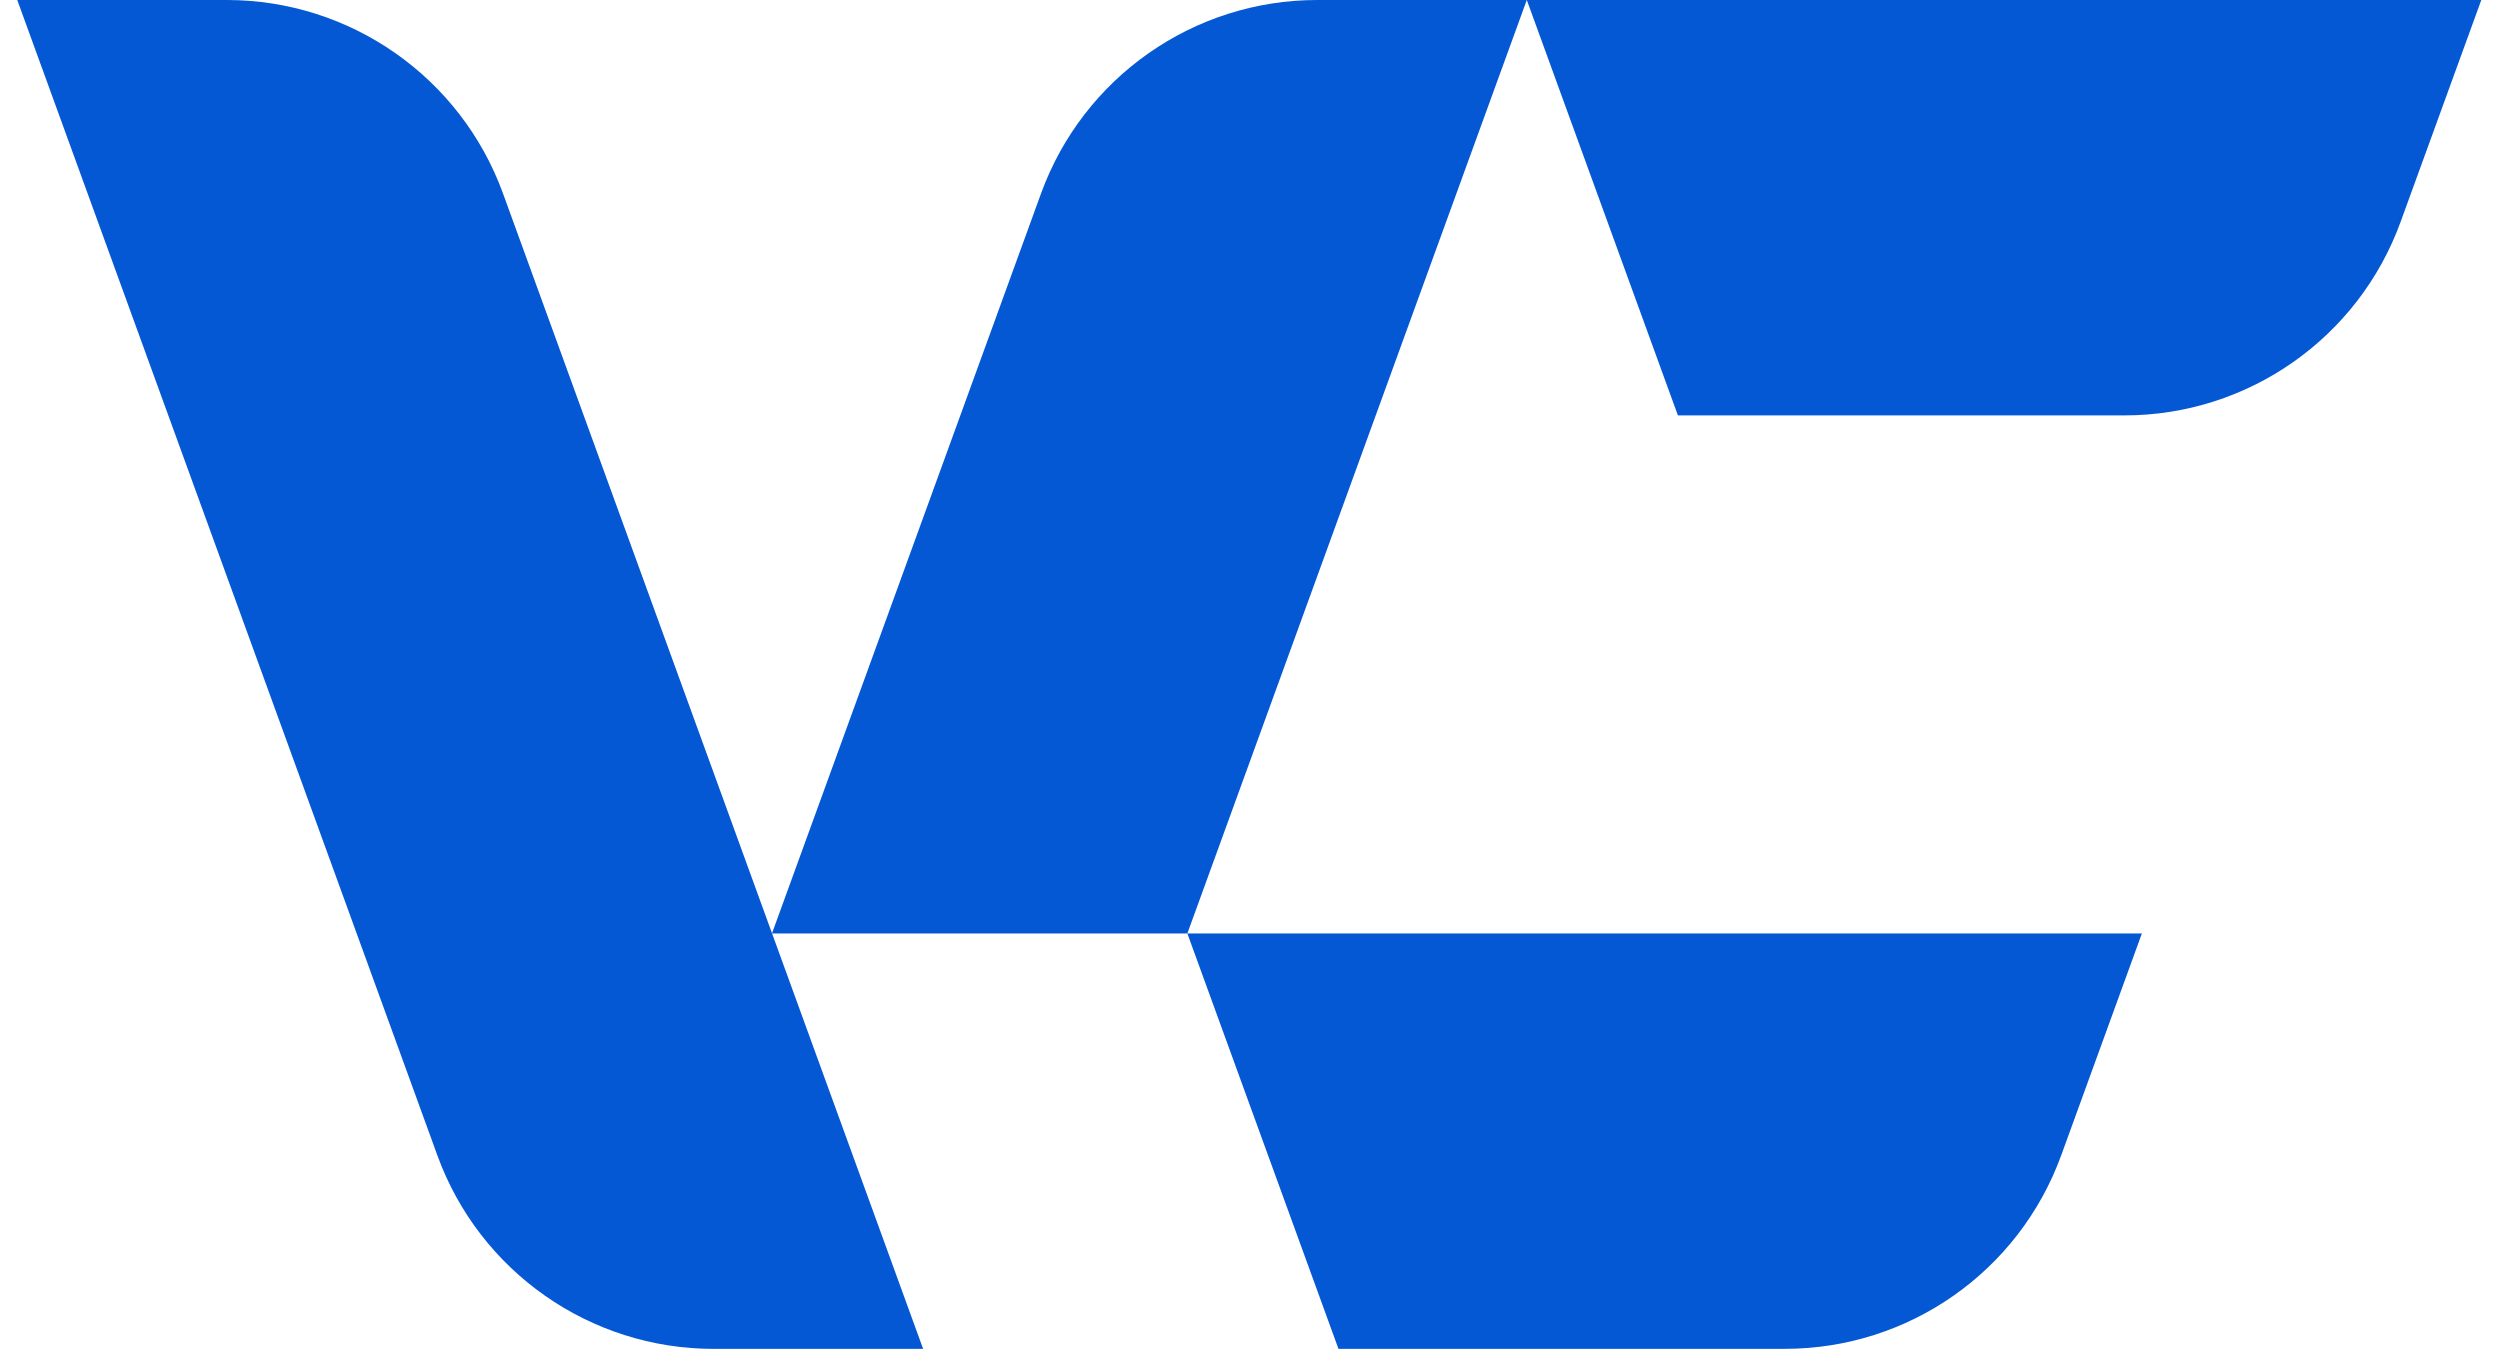
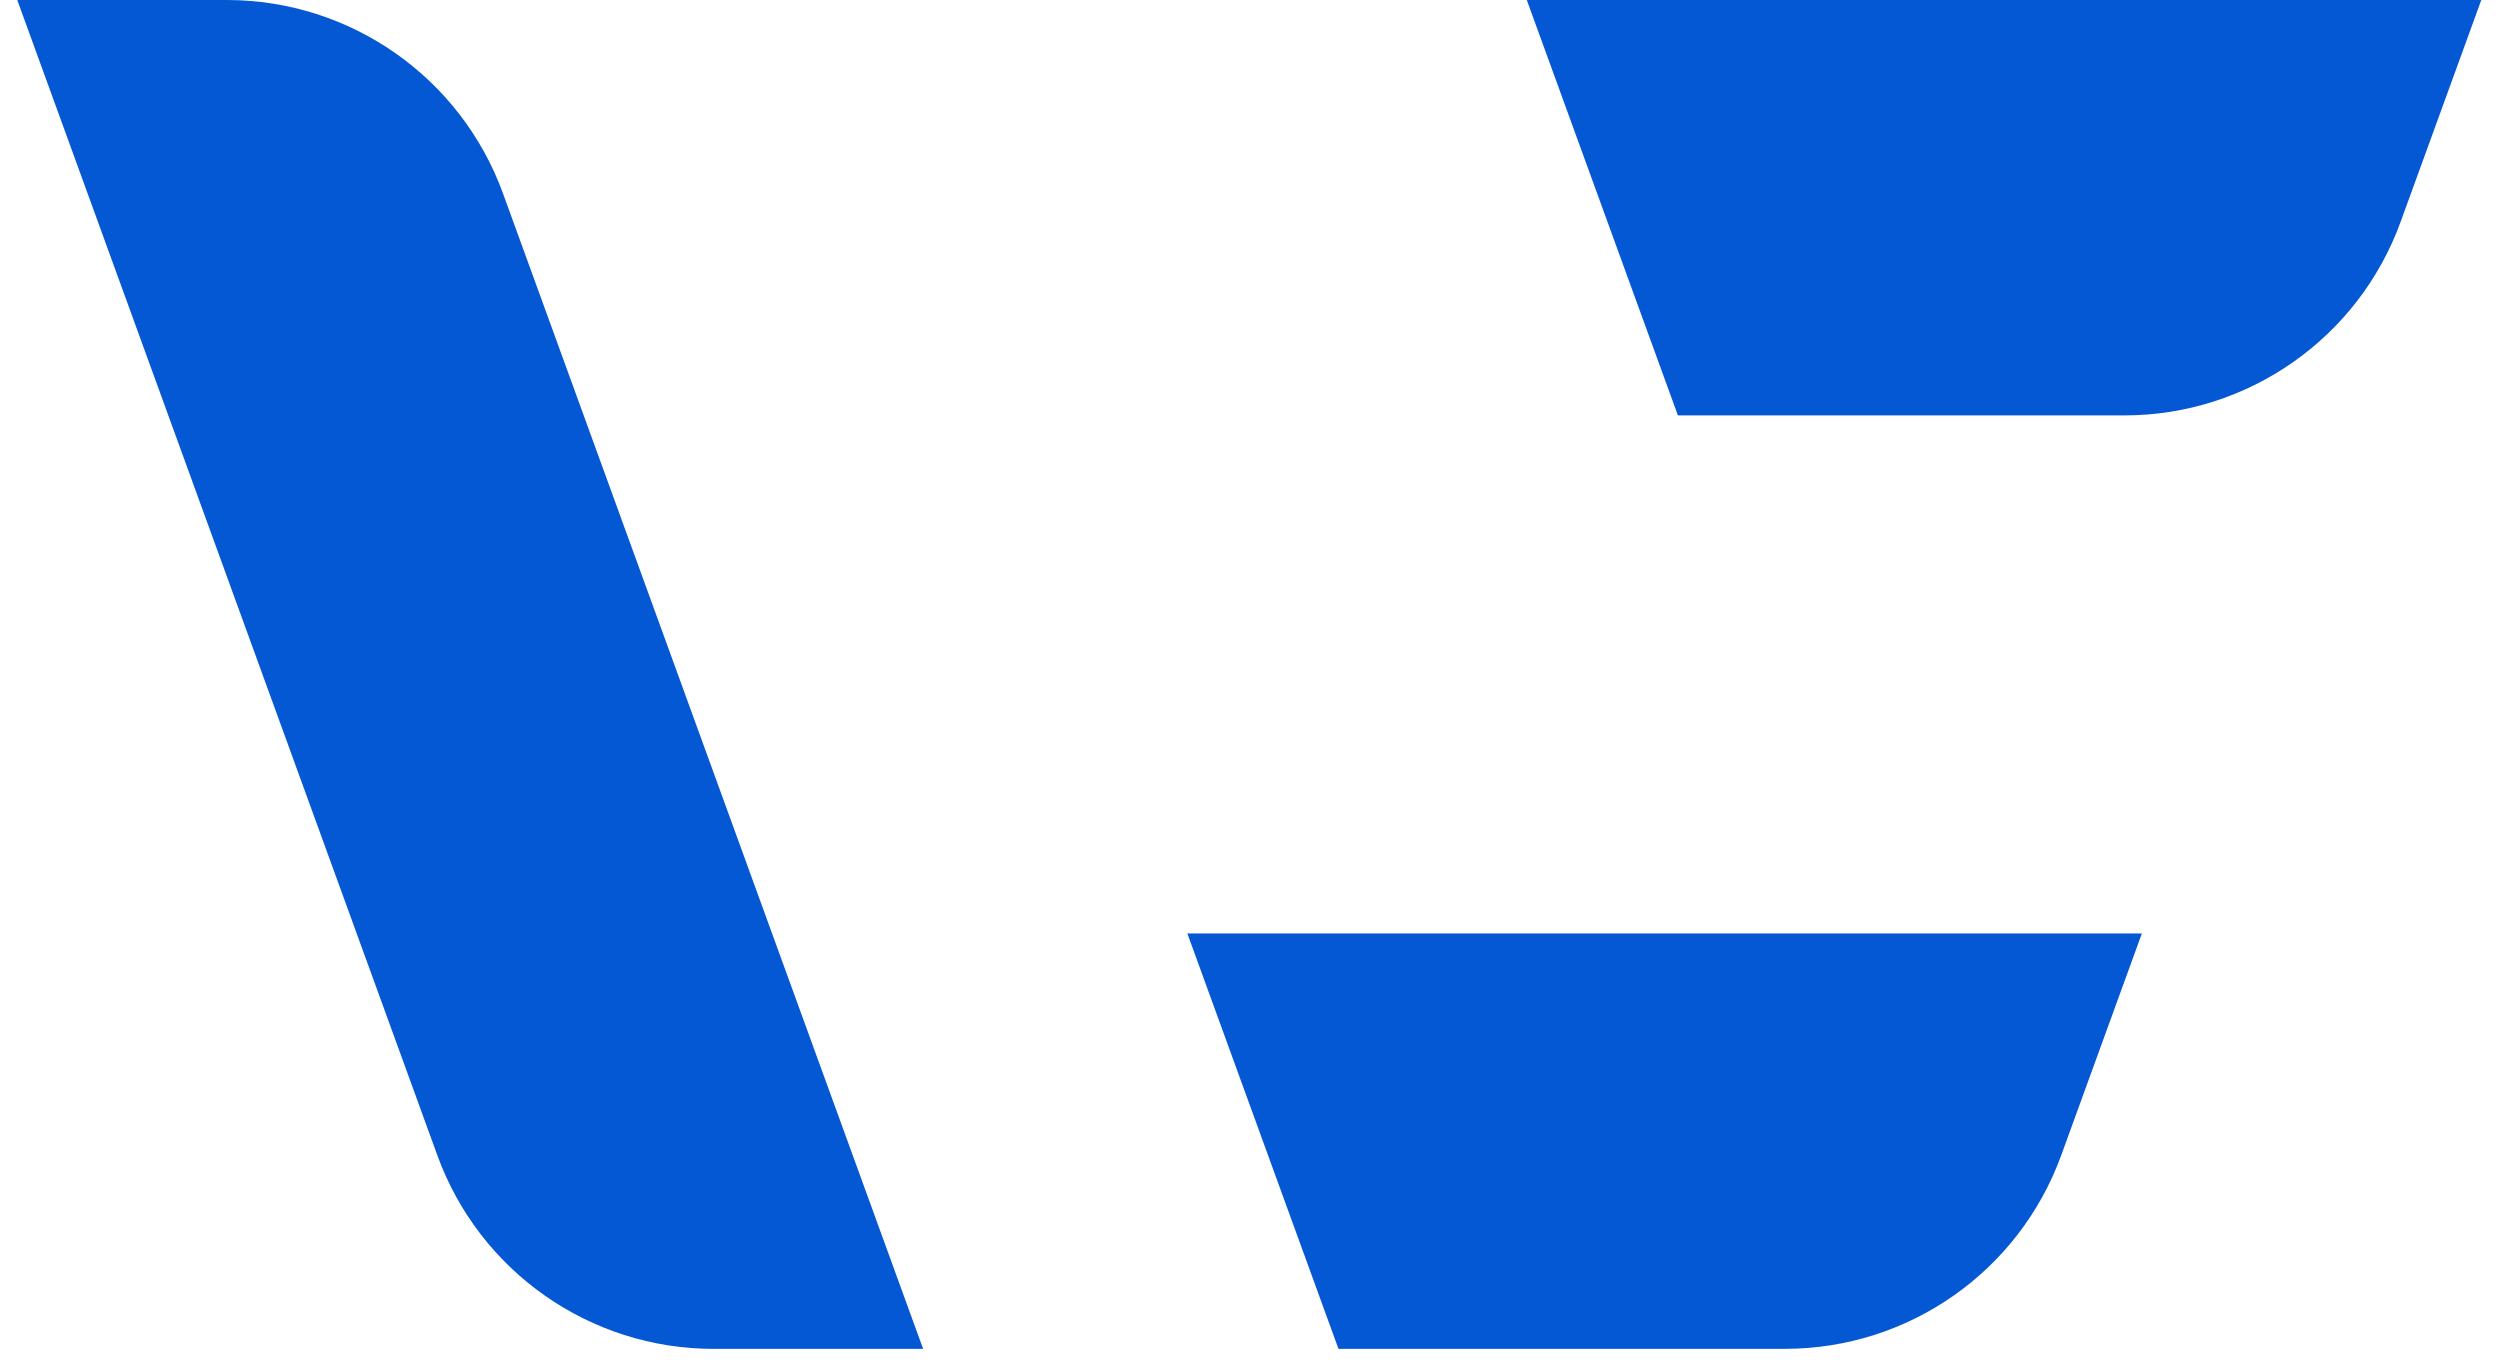
<svg xmlns="http://www.w3.org/2000/svg" width="123" height="67" viewBox="0 0 123 67" fill="none">
-   <path d="M75.118 0H64.809C58.728 0 53.297 3.805 51.219 9.519L37.981 45.925H58.418L75.118 0Z" fill="#0558D4" />
  <path d="M45.418 66.365H35.11C29.029 66.365 23.597 62.561 21.519 56.846L0.849 0H11.158C17.239 0 22.67 3.804 24.748 9.519L45.418 66.365Z" fill="#0558D4" />
  <path d="M75.118 0L82.553 20.438H104.519C110.6 20.438 116.032 16.633 118.109 10.918L122.08 0H75.118Z" fill="#0558D4" />
  <path d="M58.417 45.925L65.852 66.363H87.82C93.902 66.363 99.333 62.558 101.411 56.843L105.381 45.925H58.417Z" fill="#0558D4" />
</svg>